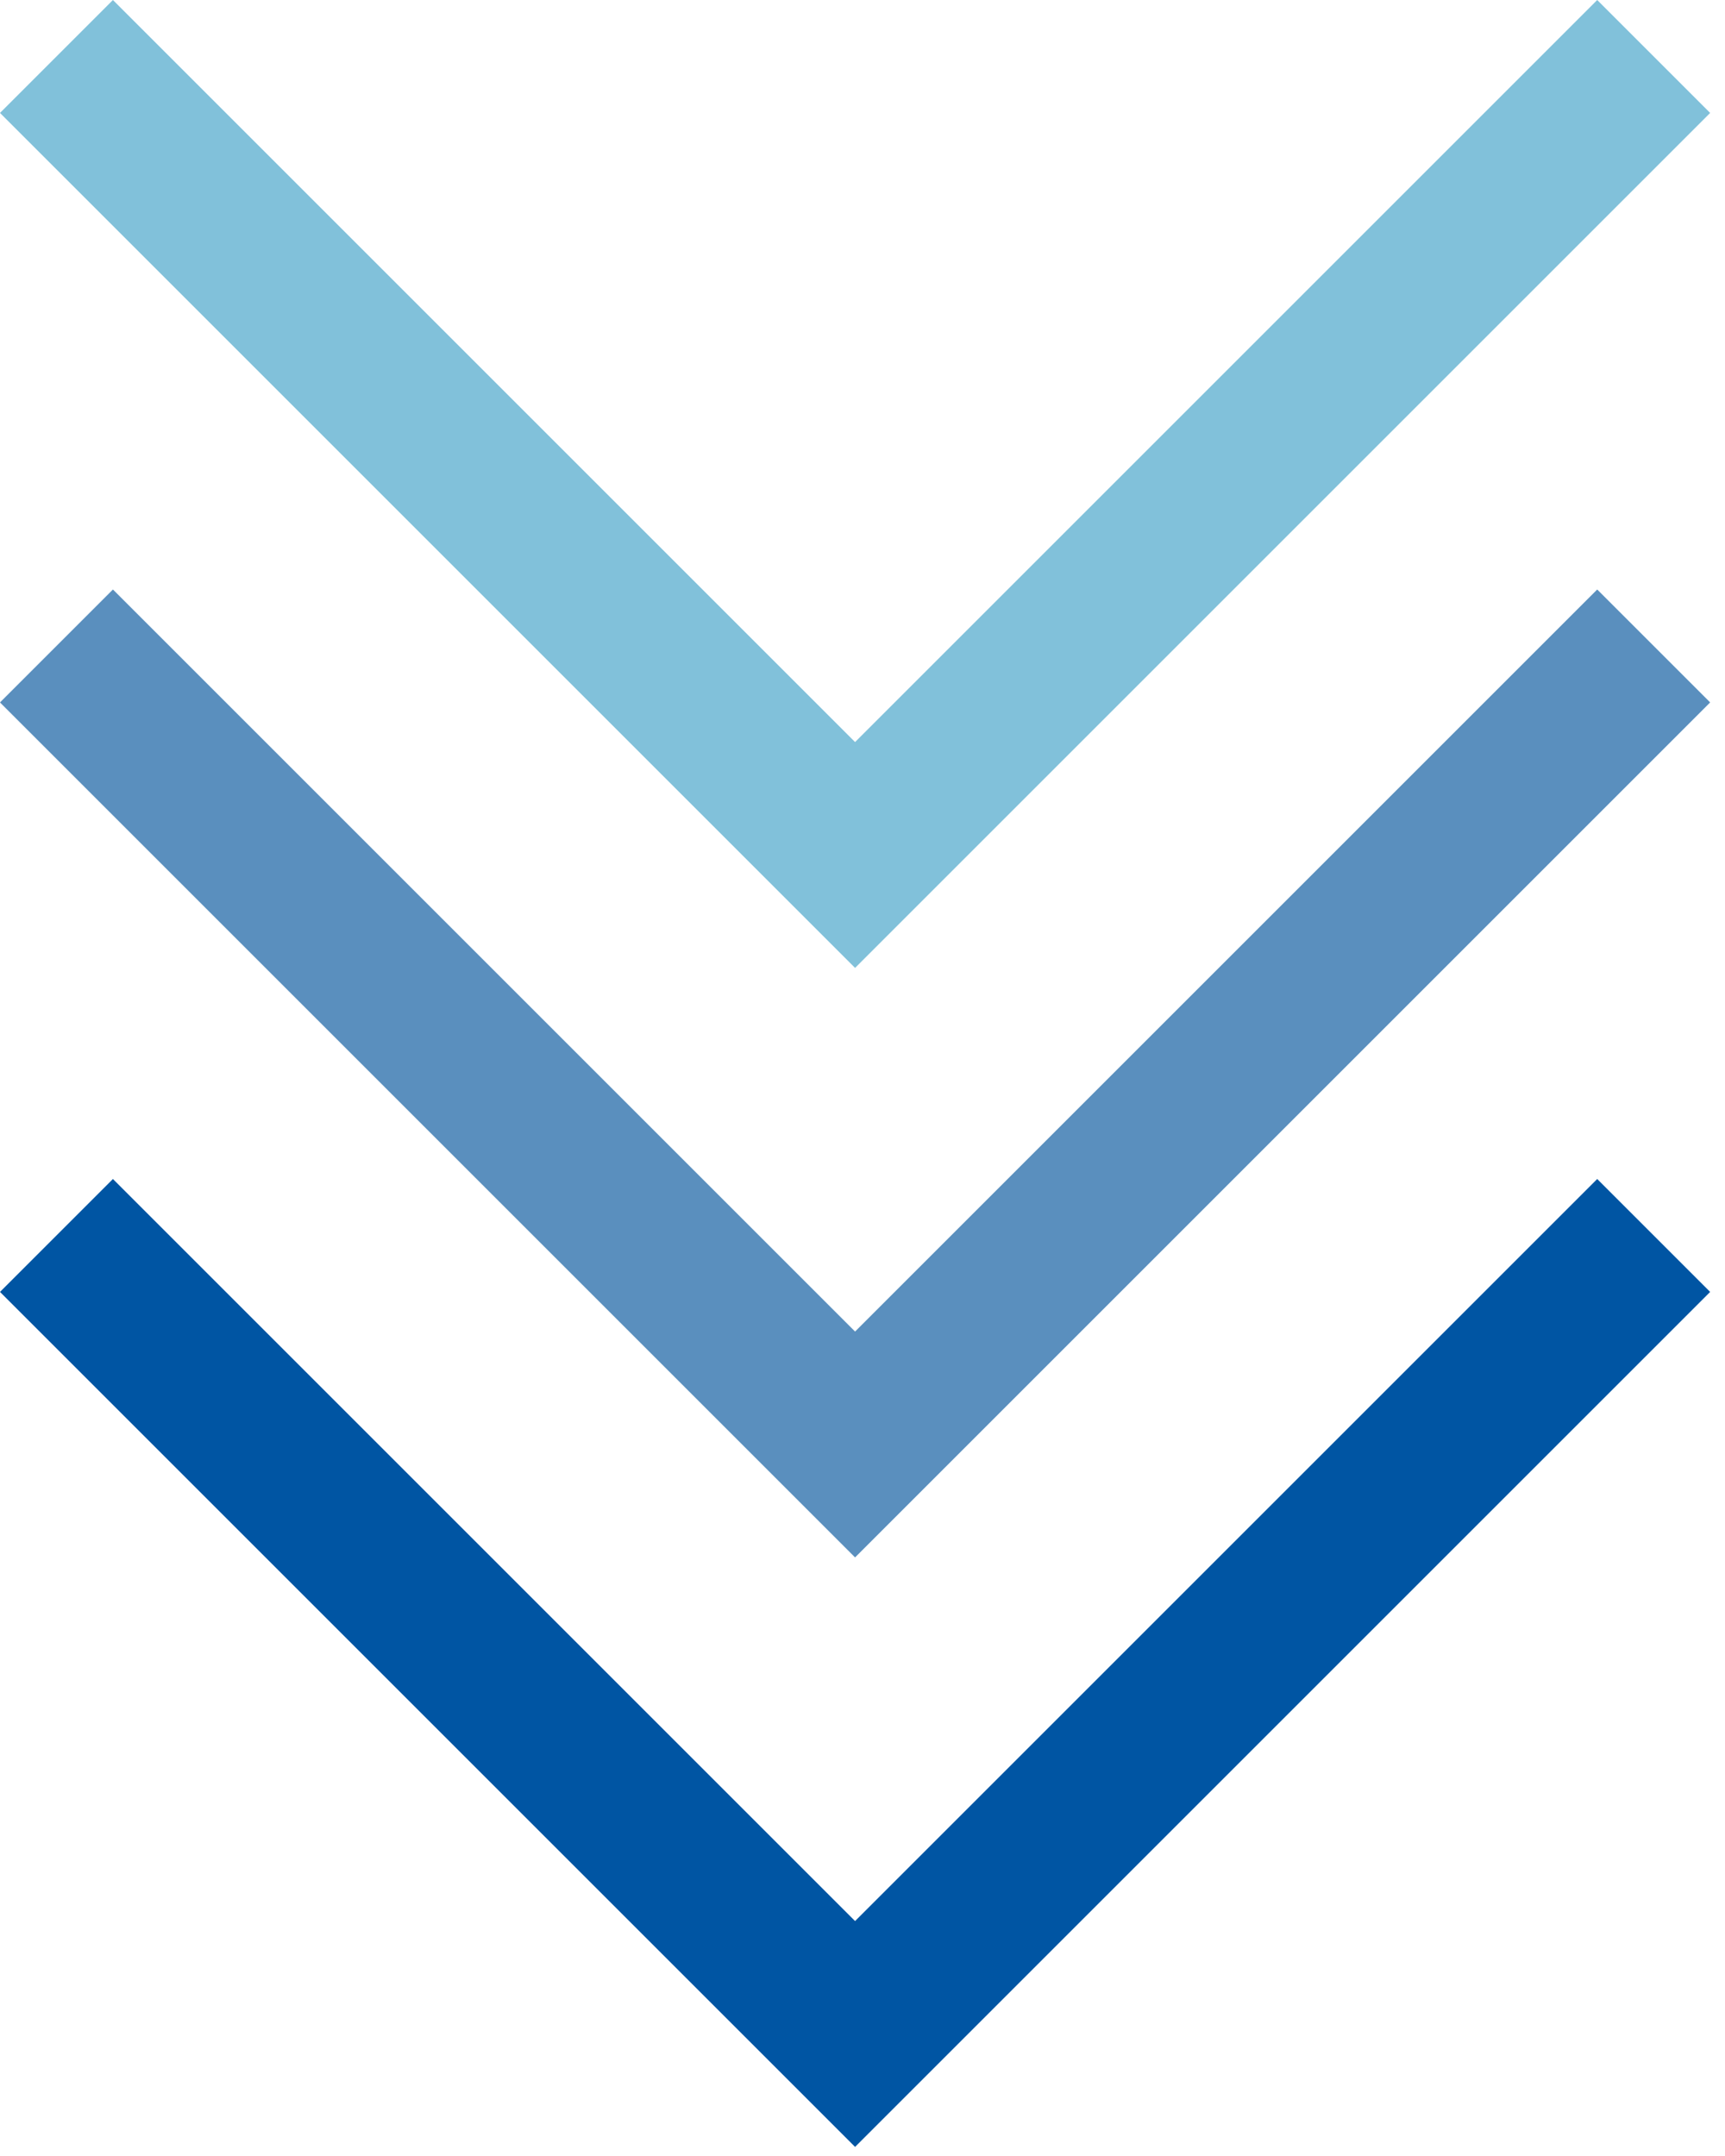
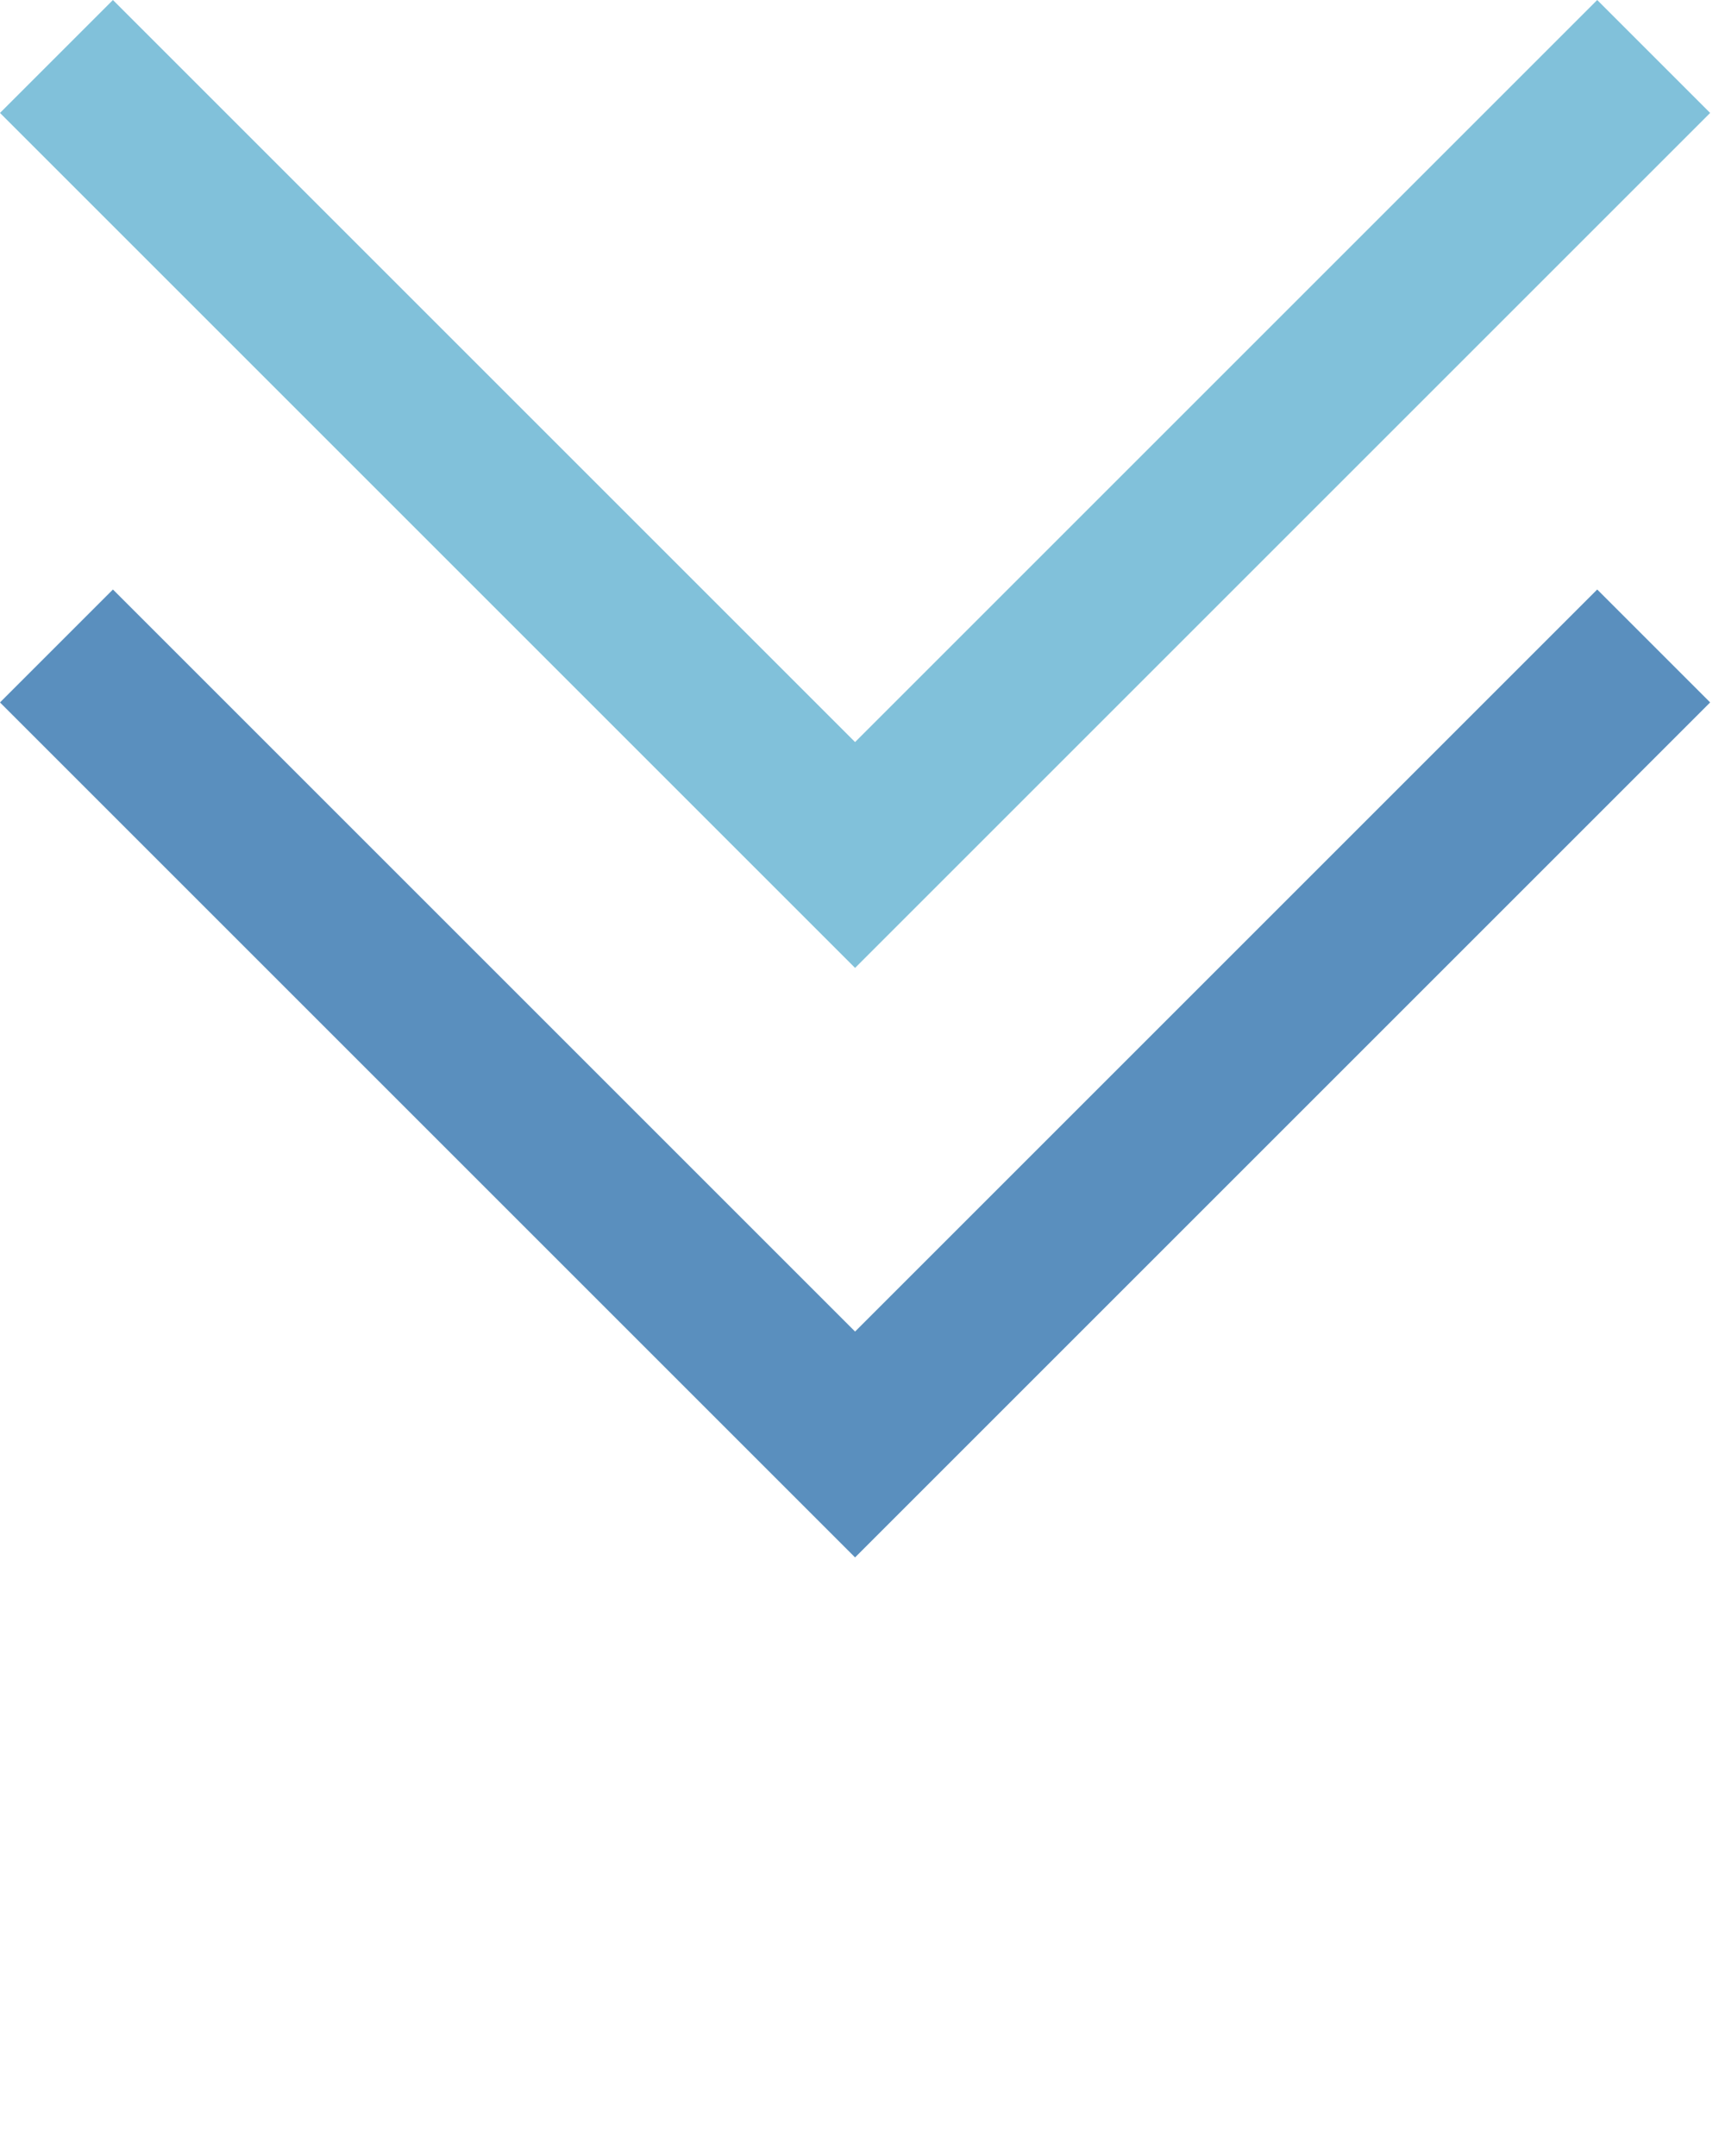
<svg xmlns="http://www.w3.org/2000/svg" height="135" viewBox="0 0 108 135" width="108">
  <g fill="none" fill-rule="evenodd" stroke-width="10" transform="translate(3 3)">
-     <path d="m100.535 74.36-50 50-50-50" stroke="#0055a3" />
    <path d="m100.535 37.448-50 50-50-50" stroke="#5a8fbe" />
    <path d="m100.535.536-50 50-50-50" stroke="#81c1da" />
  </g>
</svg>